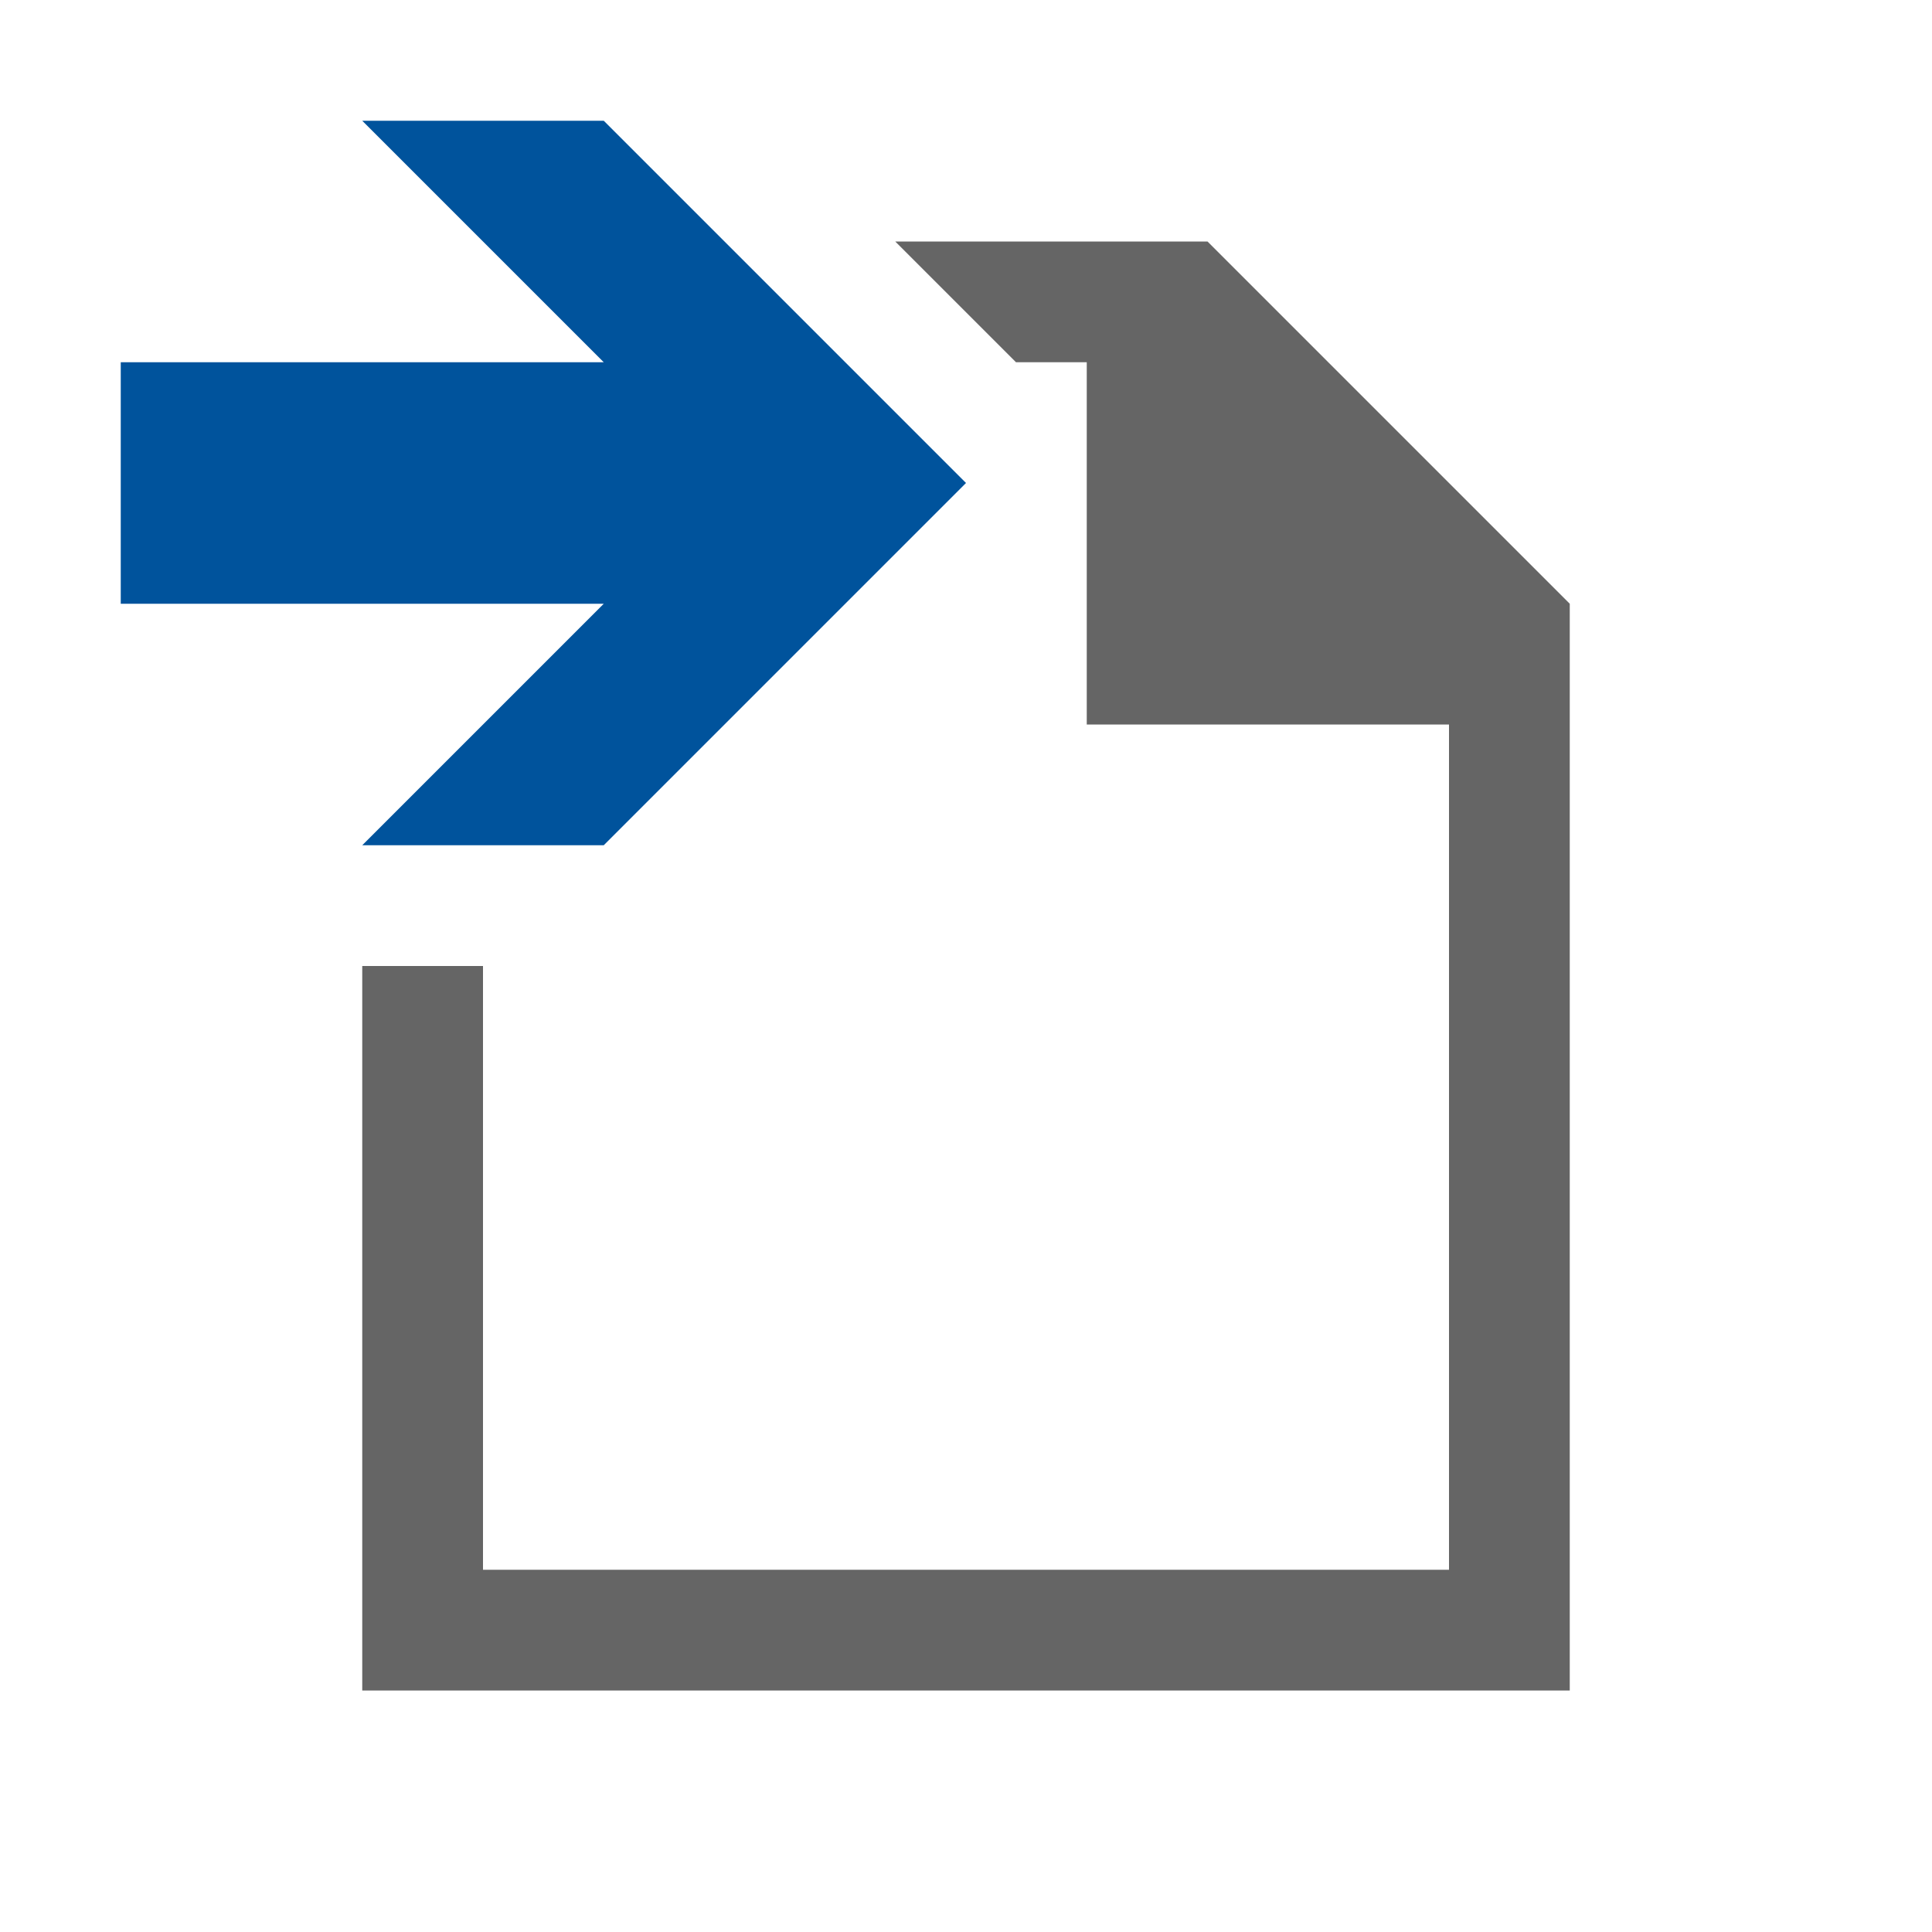
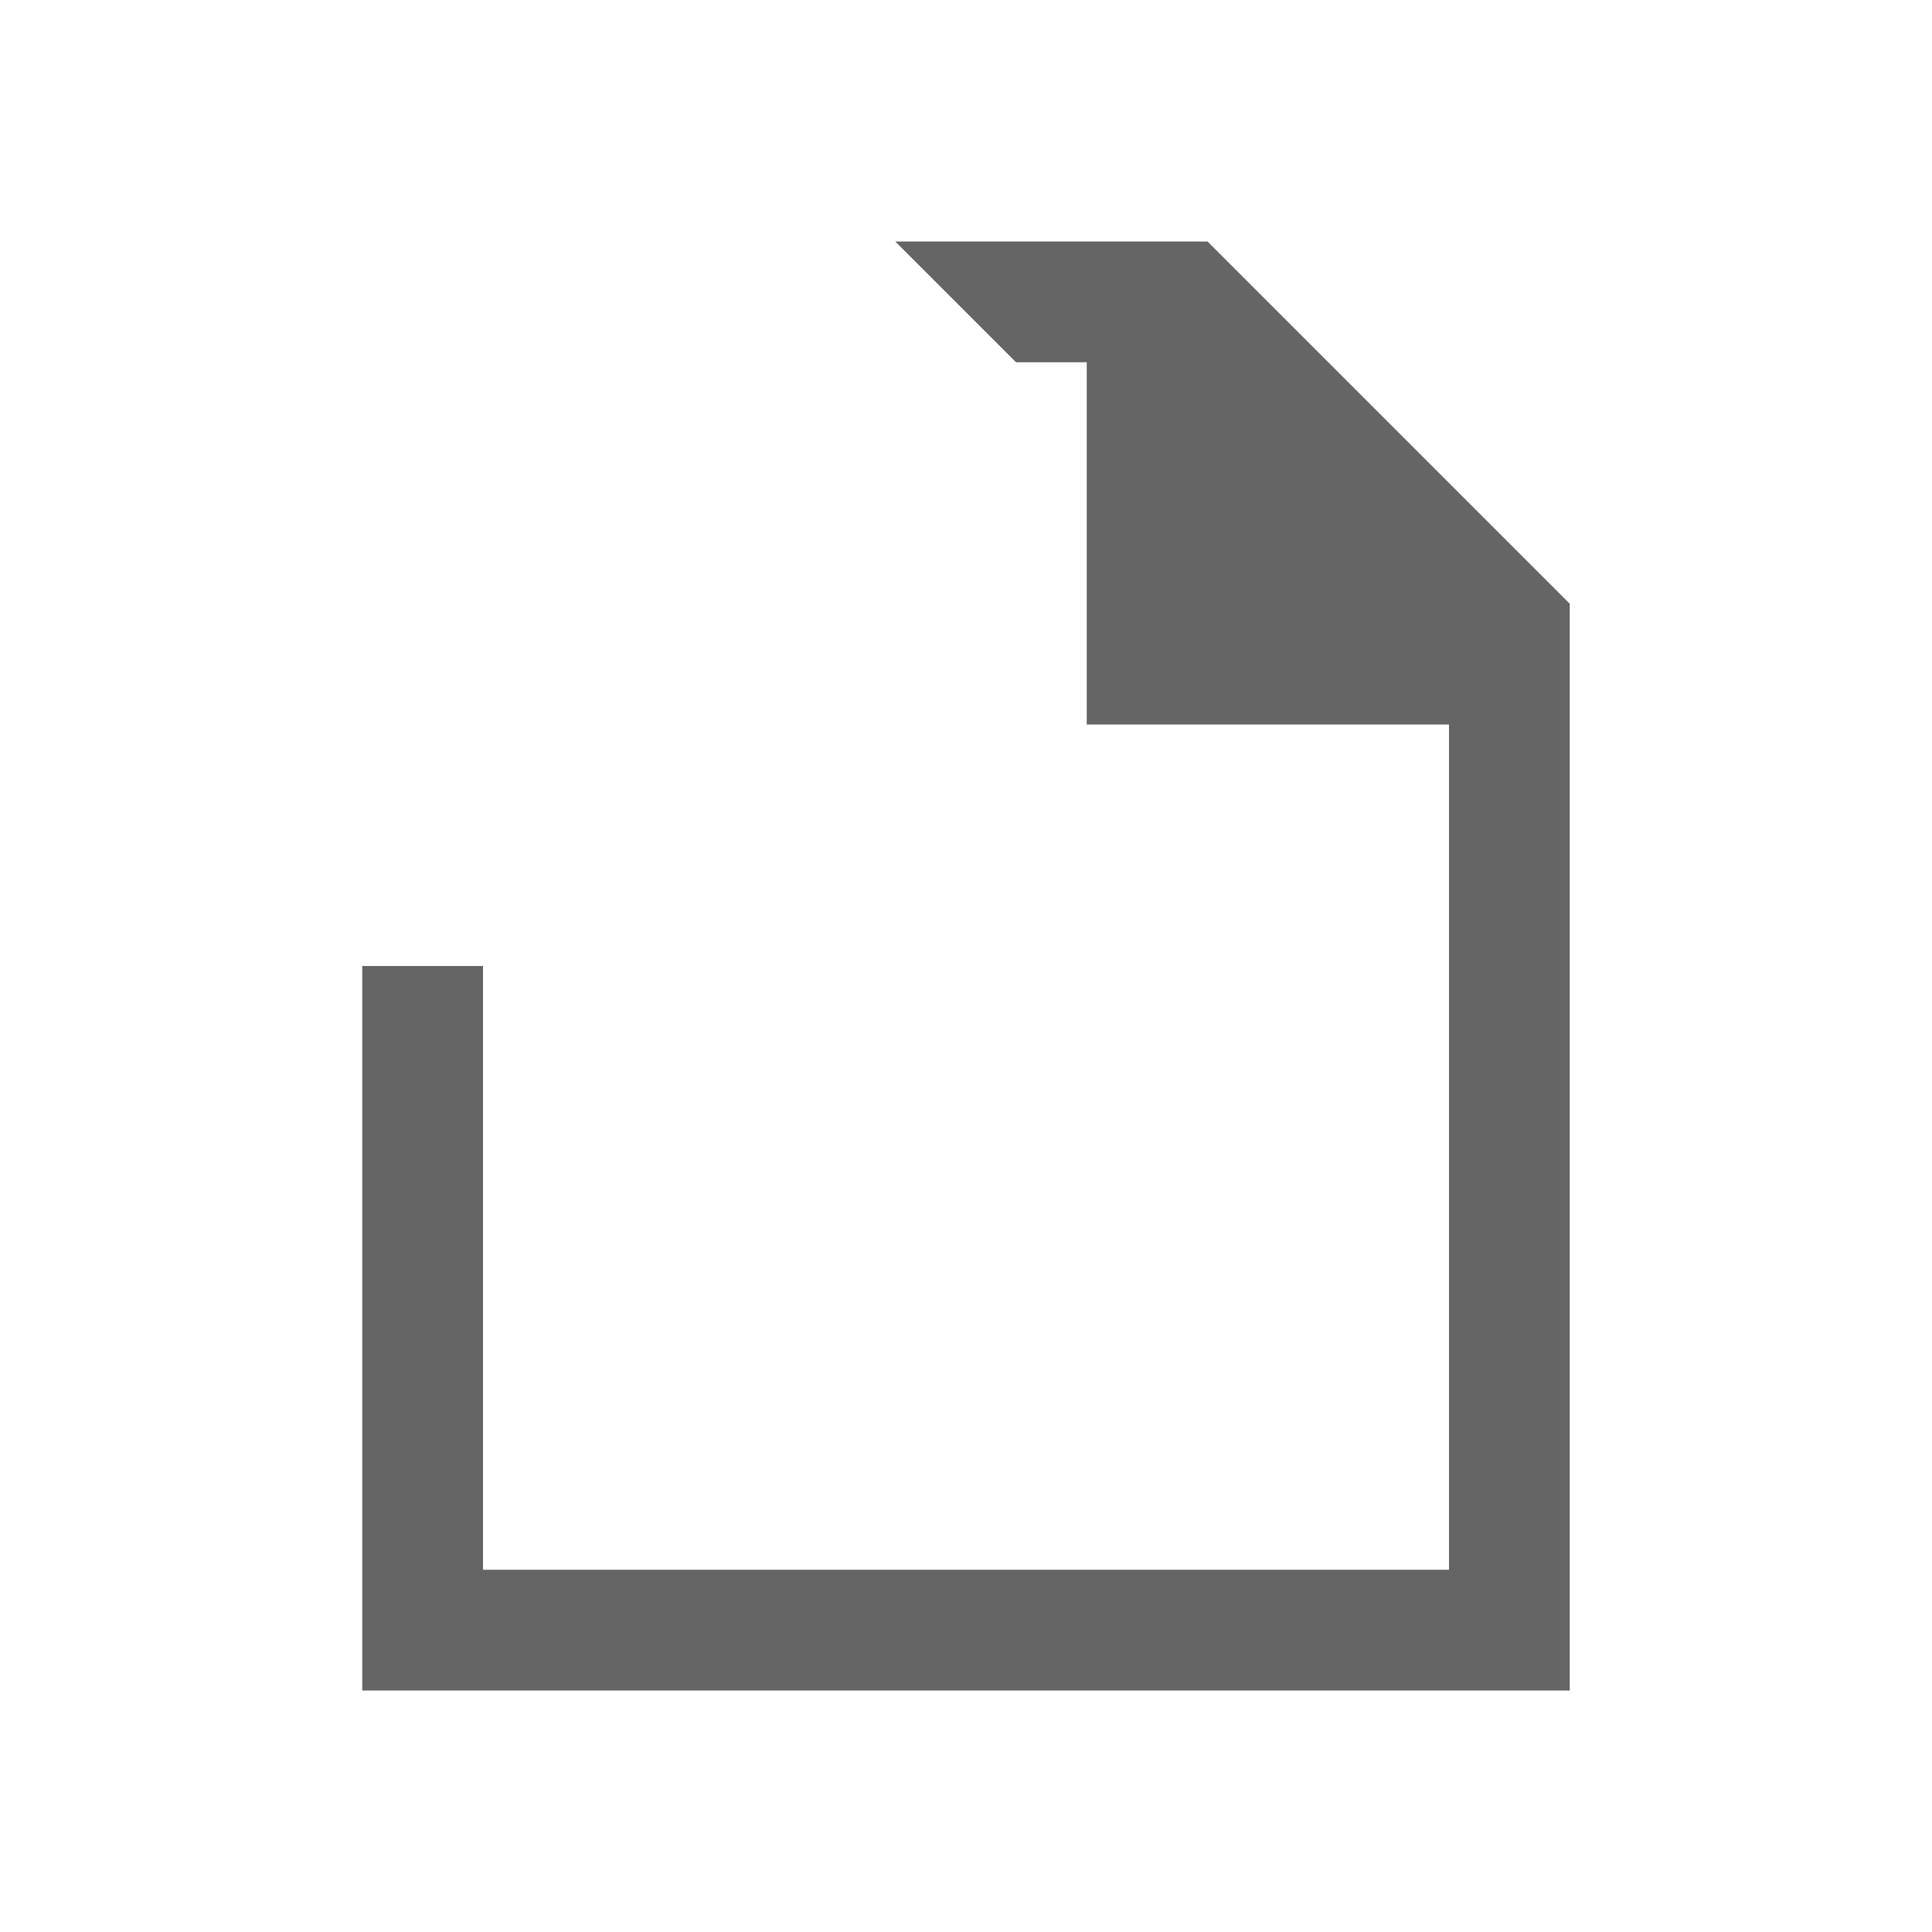
<svg xmlns="http://www.w3.org/2000/svg" width="16" height="16">
  <polygon fill="#656565" points="10,2 7.414,2 8.414,3 9,3 9,3.586 9,4 9,4.414 9,6 12,6 12,13 4,13 4,8 3,8 3,14 13,14 13,5" />
-   <polygon fill="#00539C" points="5,1 3,1 5,3 1,3 1,5 5,5 3,7 5,7 8,4" />
</svg>